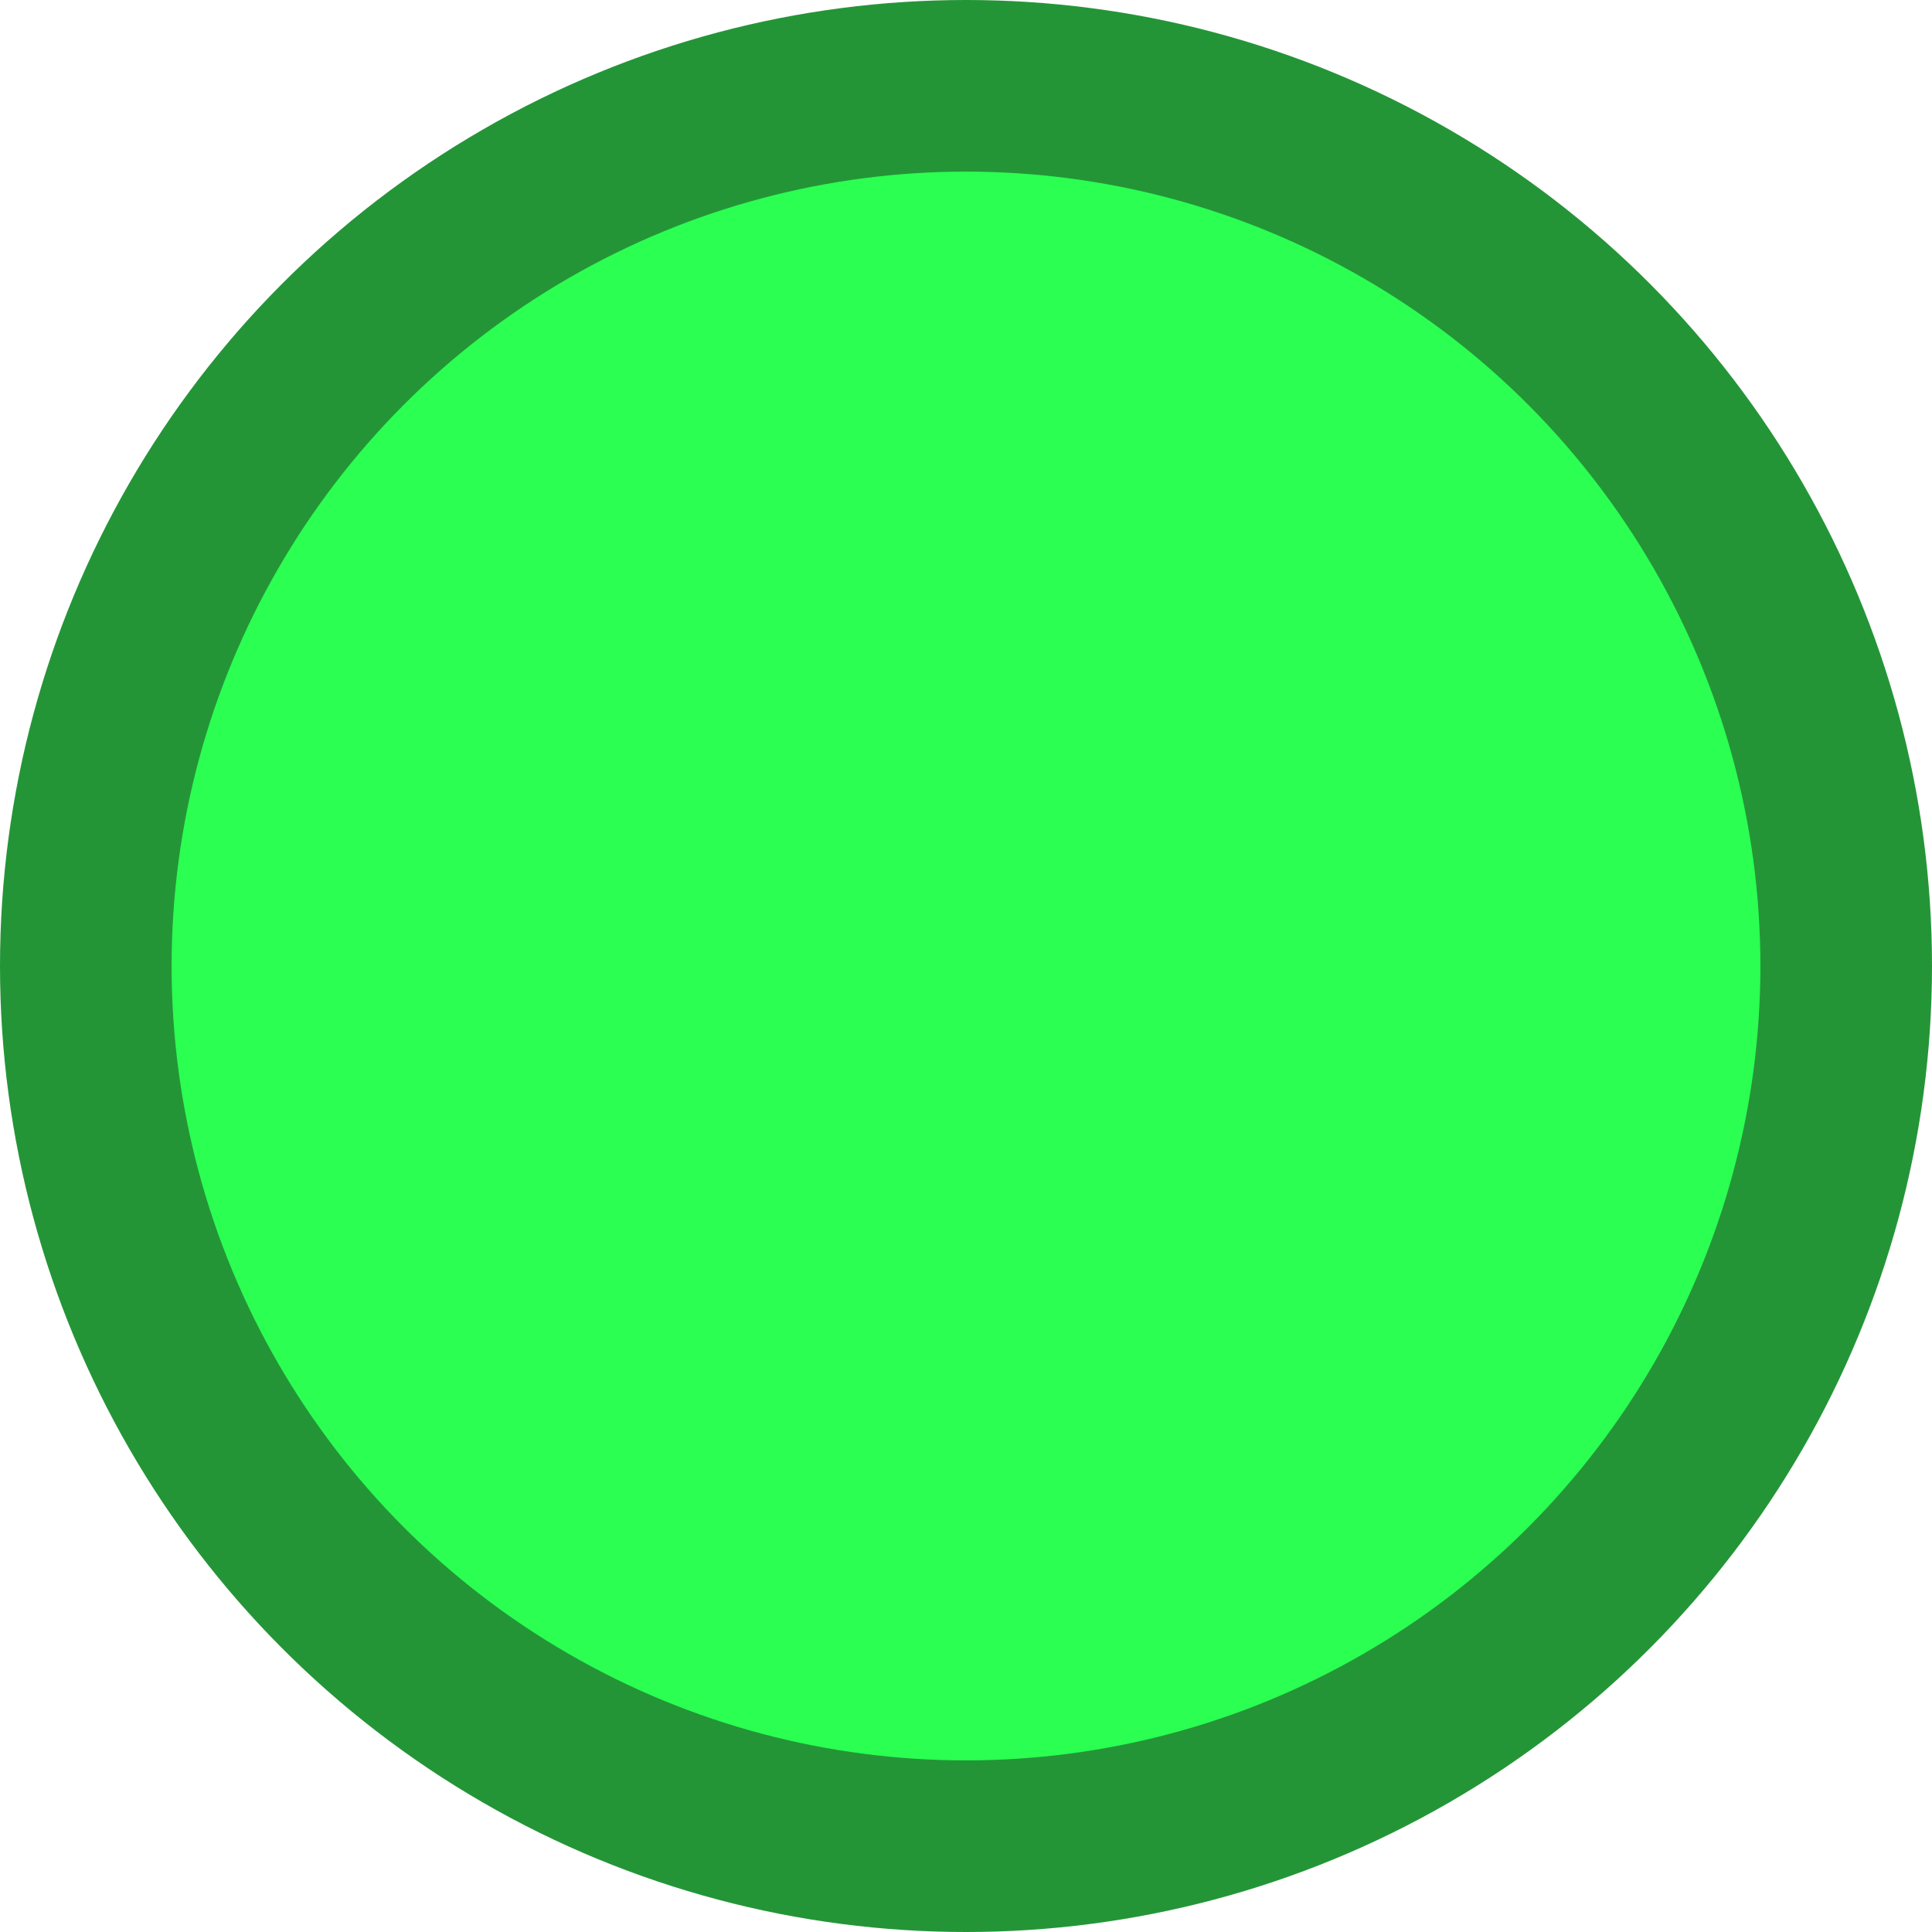
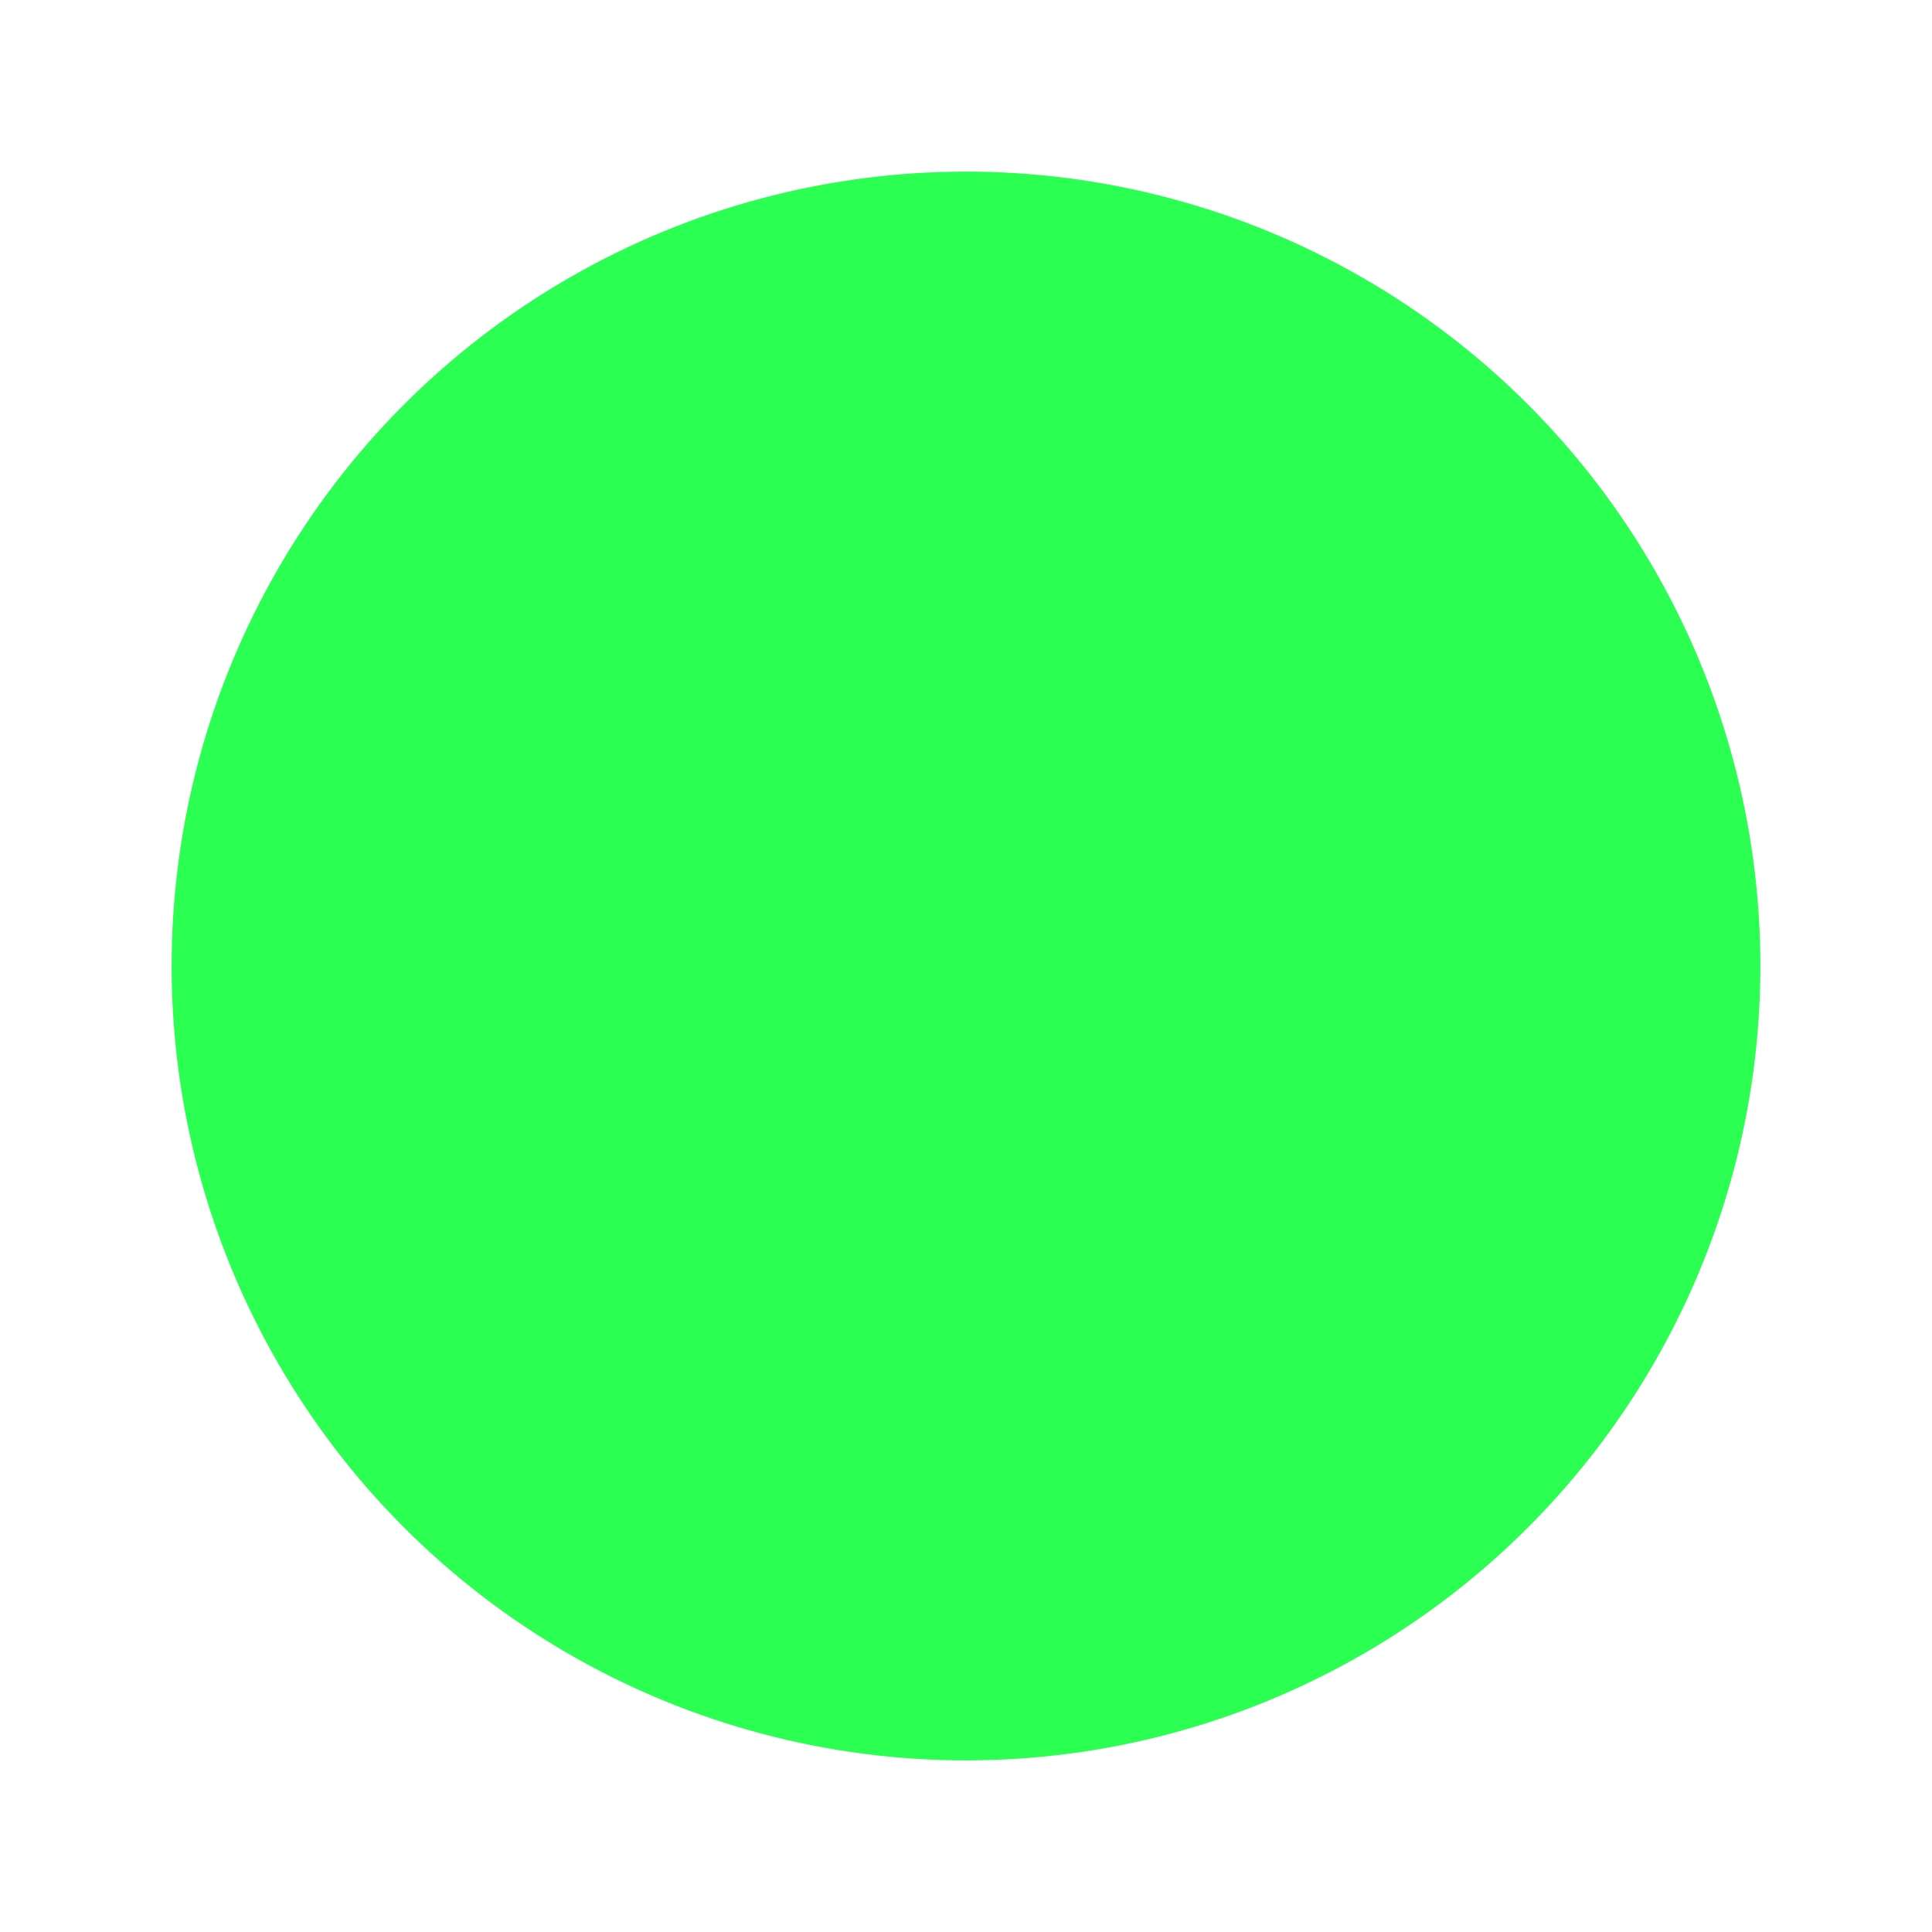
<svg xmlns="http://www.w3.org/2000/svg" xmlns:ns1="http://www.inkscape.org/namespaces/inkscape" xmlns:ns2="http://sodipodi.sourceforge.net/DTD/sodipodi-0.dtd" width="35mm" height="35mm" viewBox="0 0 35 35" version="1.1" id="svg7120" ns1:version="1.2.2 (732a01da63, 2022-12-09)" ns2:docname="Start.svg">
  <ns2:namedview id="namedview7122" pagecolor="#ffffff" bordercolor="#111111" borderopacity="1" ns1:showpageshadow="0" ns1:pageopacity="0" ns1:pagecheckerboard="1" ns1:deskcolor="#d1d1d1" ns1:document-units="mm" showgrid="false" ns1:zoom="7.319248" ns1:cx="69.132785" ns1:cy="80.472748" ns1:window-width="3840" ns1:window-height="2066" ns1:window-x="-11" ns1:window-y="-11" ns1:window-maximized="1" ns1:current-layer="layer1" />
  <defs id="defs7117" />
  <g ns1:label="Layer 1" ns1:groupmode="layer" id="layer1" transform="translate(-24.871,-74.612)">
-     <circle style="fill:#249537;fill-opacity:1;stroke-width:0.061" id="path7540" cx="42.371" cy="92.112" r="17.5" />
    <circle style="fill:#2bff52;fill-opacity:1;stroke-width:0.05" id="circle16221" cx="42.371" cy="92.112" r="14.391" />
  </g>
</svg>